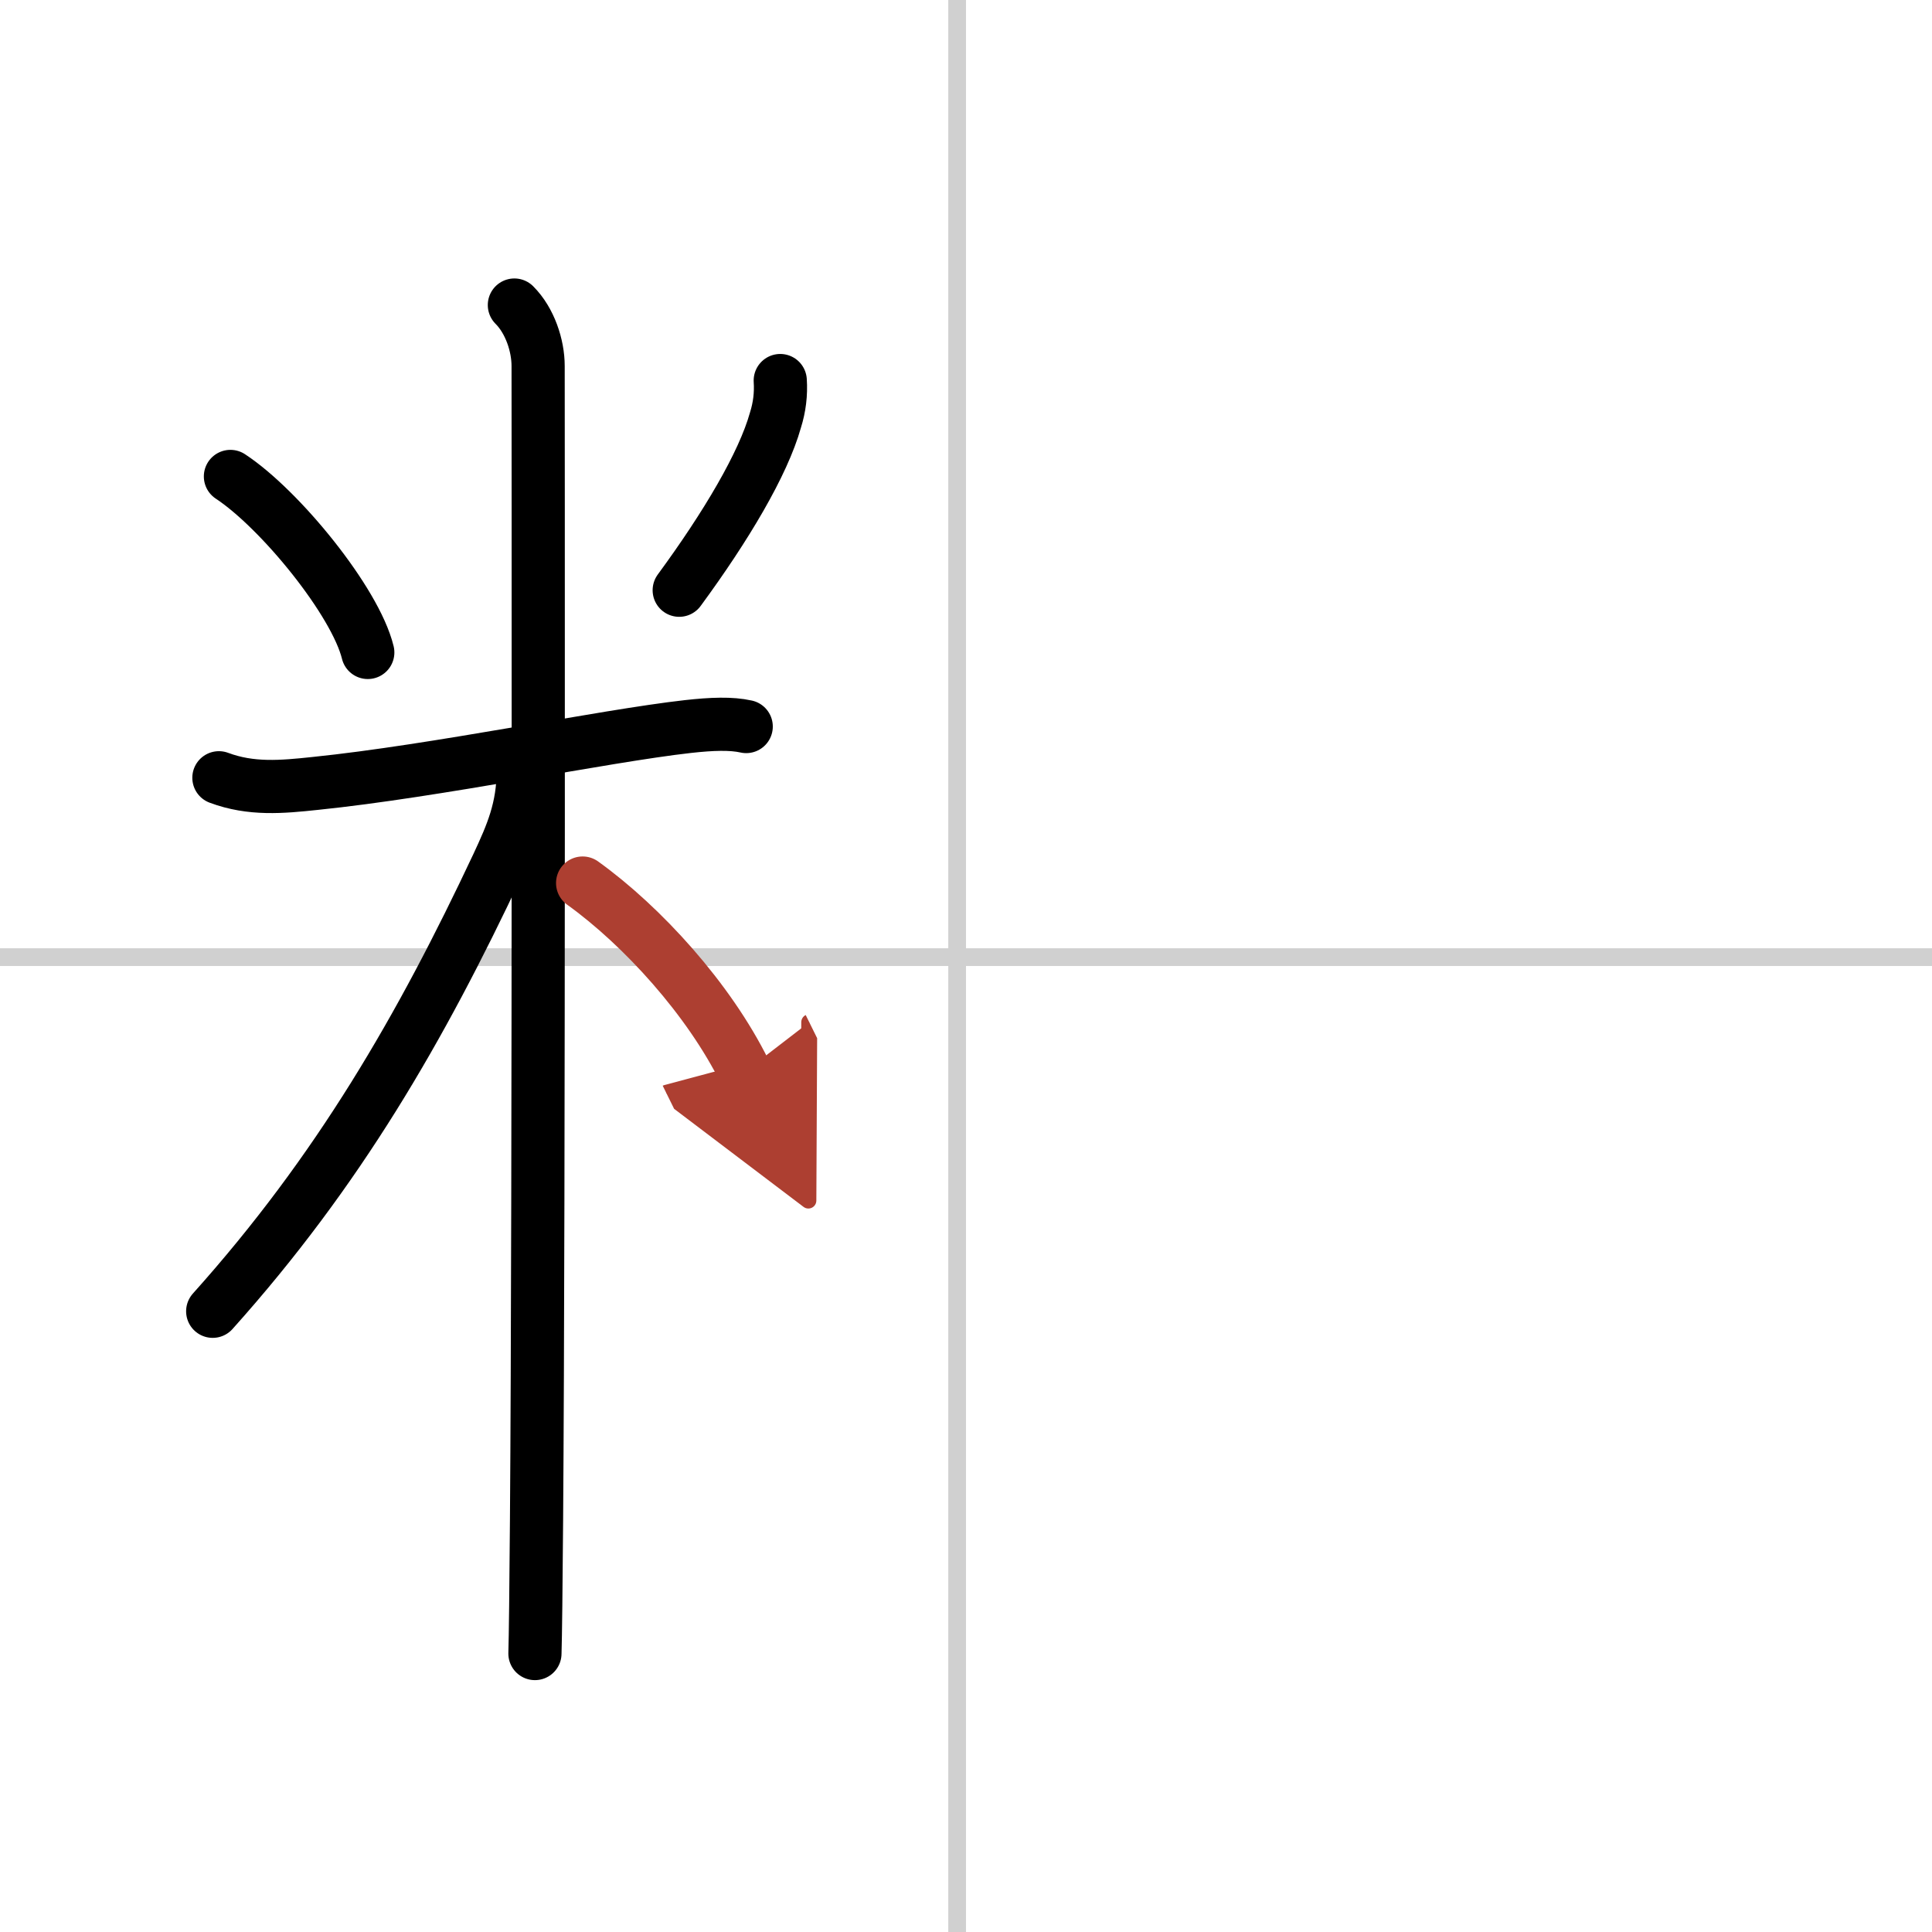
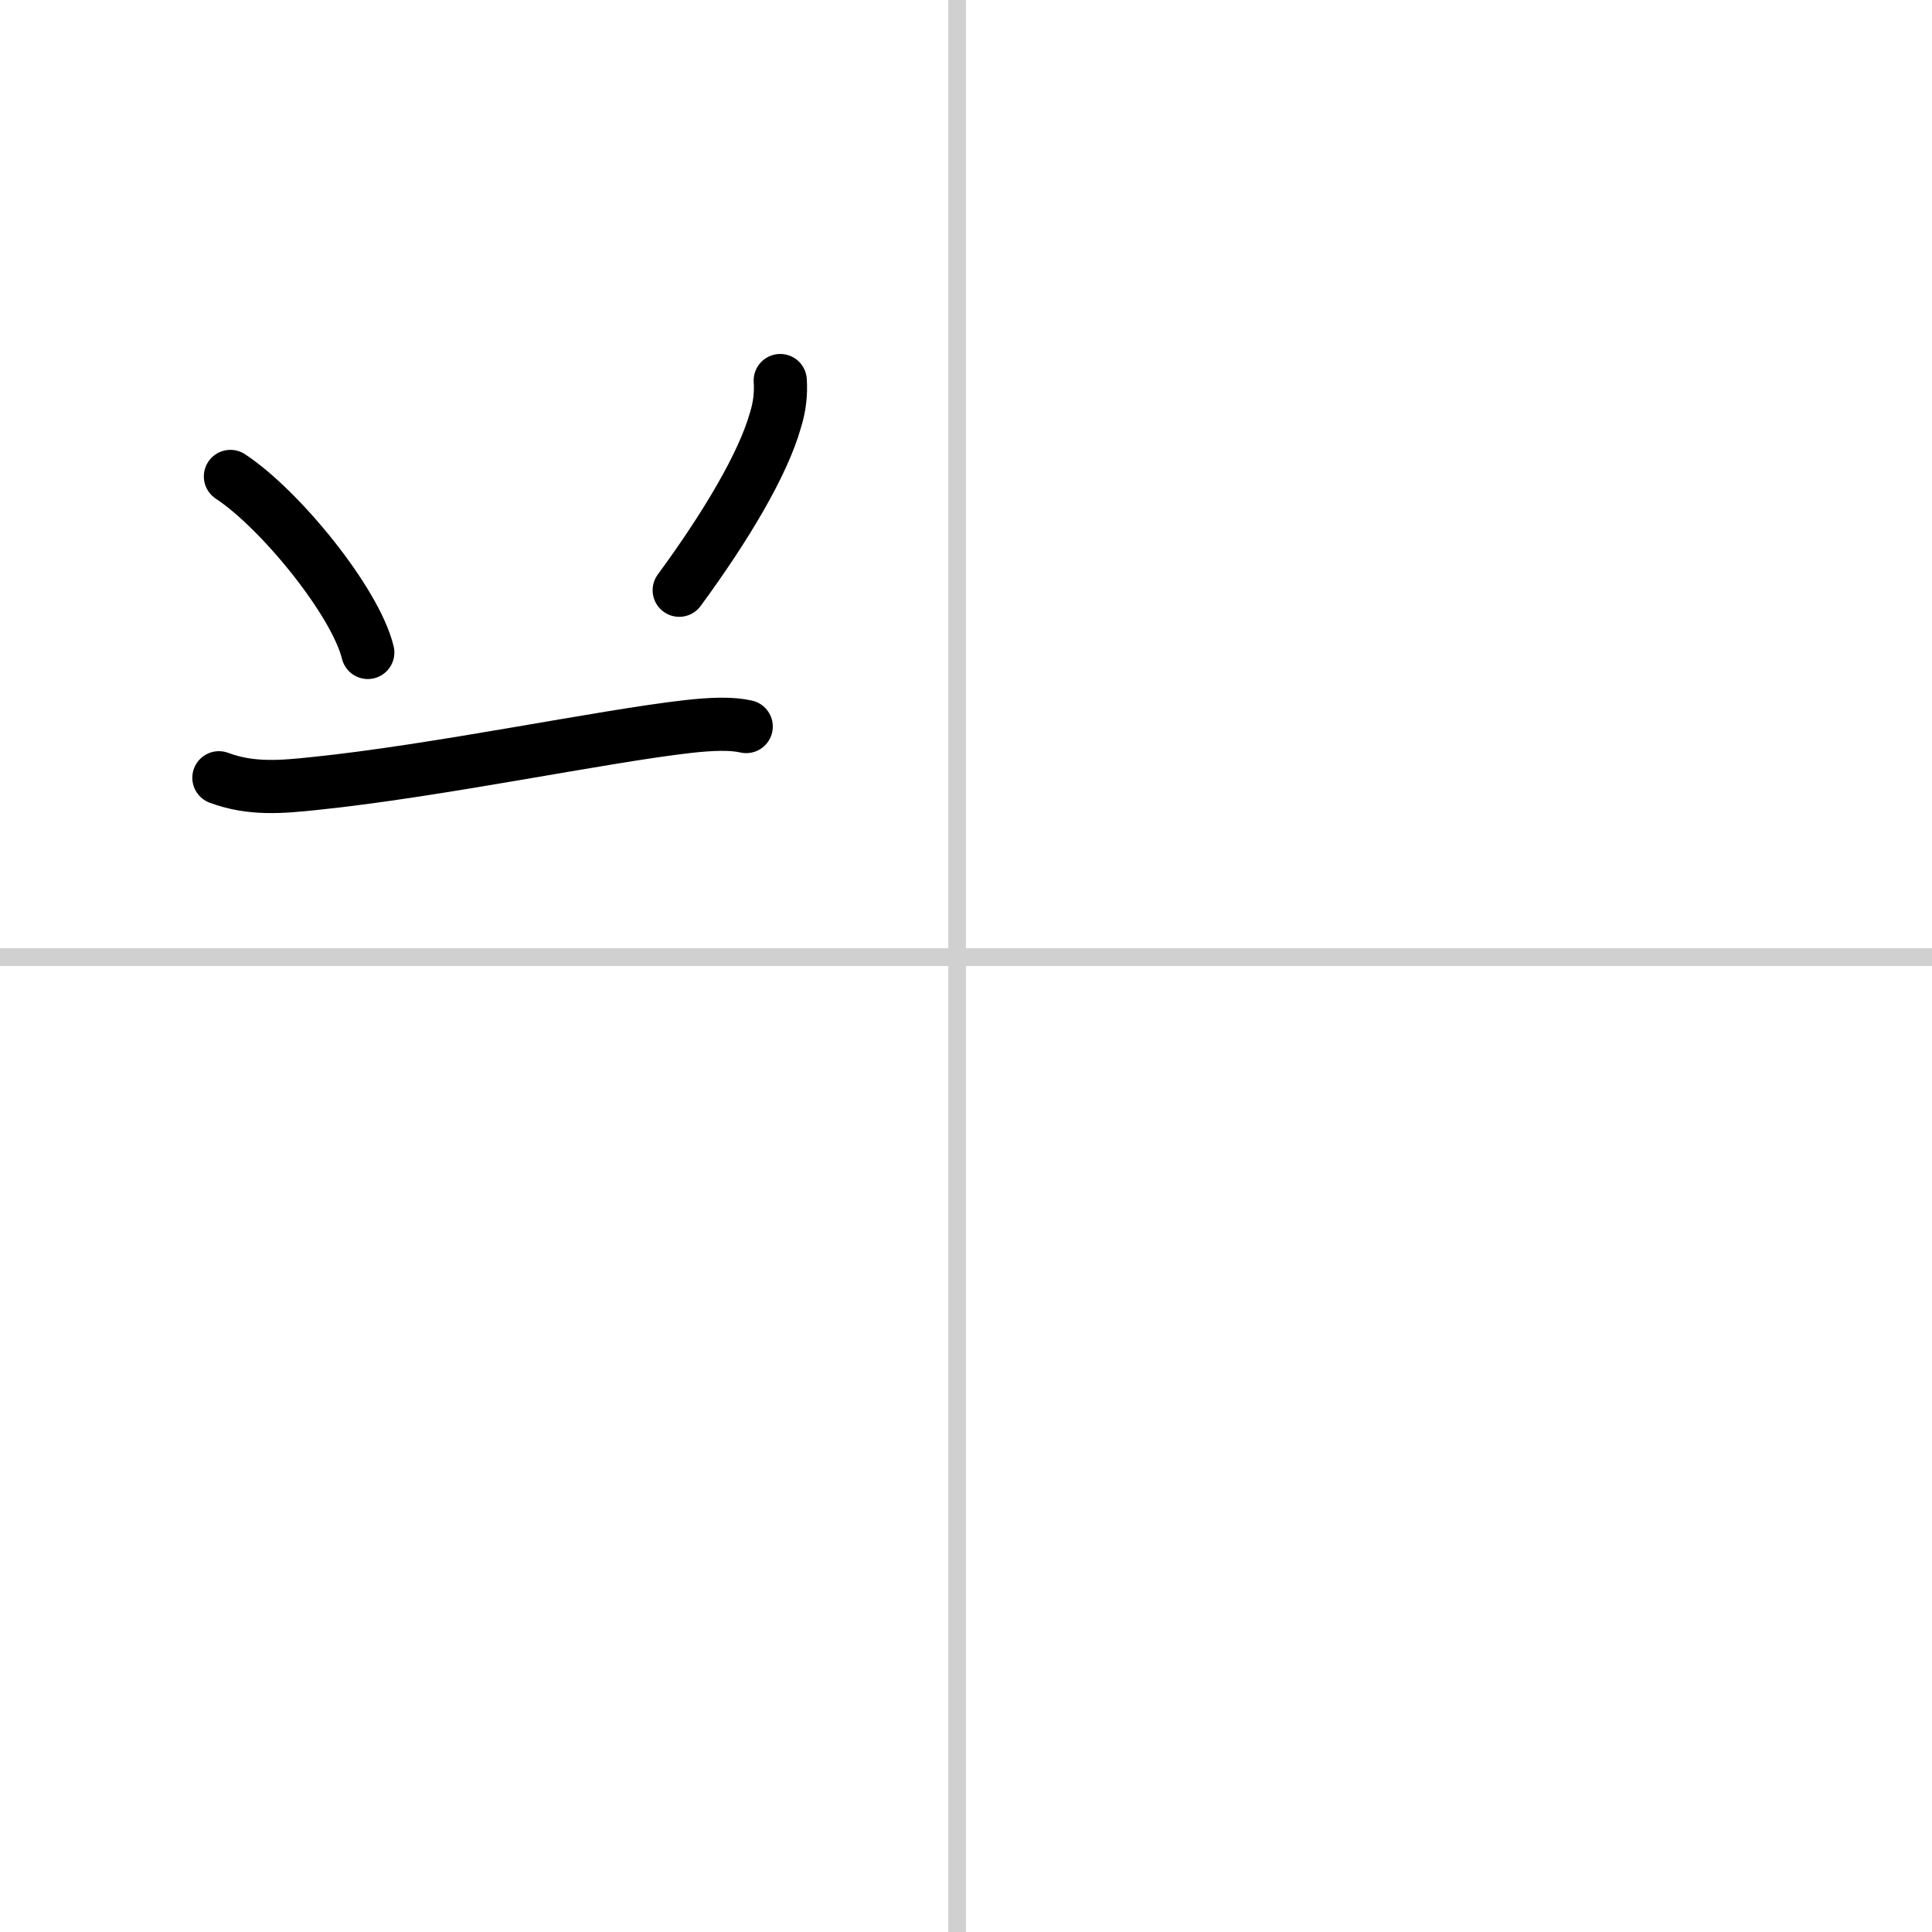
<svg xmlns="http://www.w3.org/2000/svg" width="400" height="400" viewBox="0 0 109 109">
  <defs>
    <marker id="a" markerWidth="4" orient="auto" refX="1" refY="5" viewBox="0 0 10 10">
      <polyline points="0 0 10 5 0 10 1 5" fill="#ad3f31" stroke="#ad3f31" />
    </marker>
  </defs>
  <g fill="none" stroke="#000" stroke-linecap="round" stroke-linejoin="round" stroke-width="3">
    <rect width="100%" height="100%" fill="#fff" stroke="#fff" />
    <line x1="54" x2="54" y2="109" stroke="#d0d0d0" stroke-width="1" />
    <line x2="109" y1="54" y2="54" stroke="#d0d0d0" stroke-width="1" />
    <path d="m13 26.88c2.81 1.85 7.05 7.06 7.75 9.93" />
    <path d="m44.02 21.47c0.05 0.76-0.04 1.5-0.27 2.23-0.69 2.47-2.78 5.99-5.43 9.6" />
    <path d="m12.35 43.88c1.82 0.68 3.55 0.52 5.43 0.32 6.84-0.7 16.24-2.67 21.03-3.21 1.35-0.15 2.44-0.19 3.29 0" />
-     <path d="m29.02 17.21c0.88 0.88 1.34 2.29 1.34 3.44 0 0.76 0.05 46.3-0.09 65.1-0.03 3.86-0.06 6.58-0.09 7.54" />
-     <path d="M29.52,43.46c0,2.16-0.64,3.61-1.44,5.33C23.75,58,19.1,66.06,12,73.98" />
-     <path d="m32.87 49.82c3.38 2.43 7.13 6.56 9.15 10.65" marker-end="url(#a)" stroke="#ad3f31" />
  </g>
</svg>